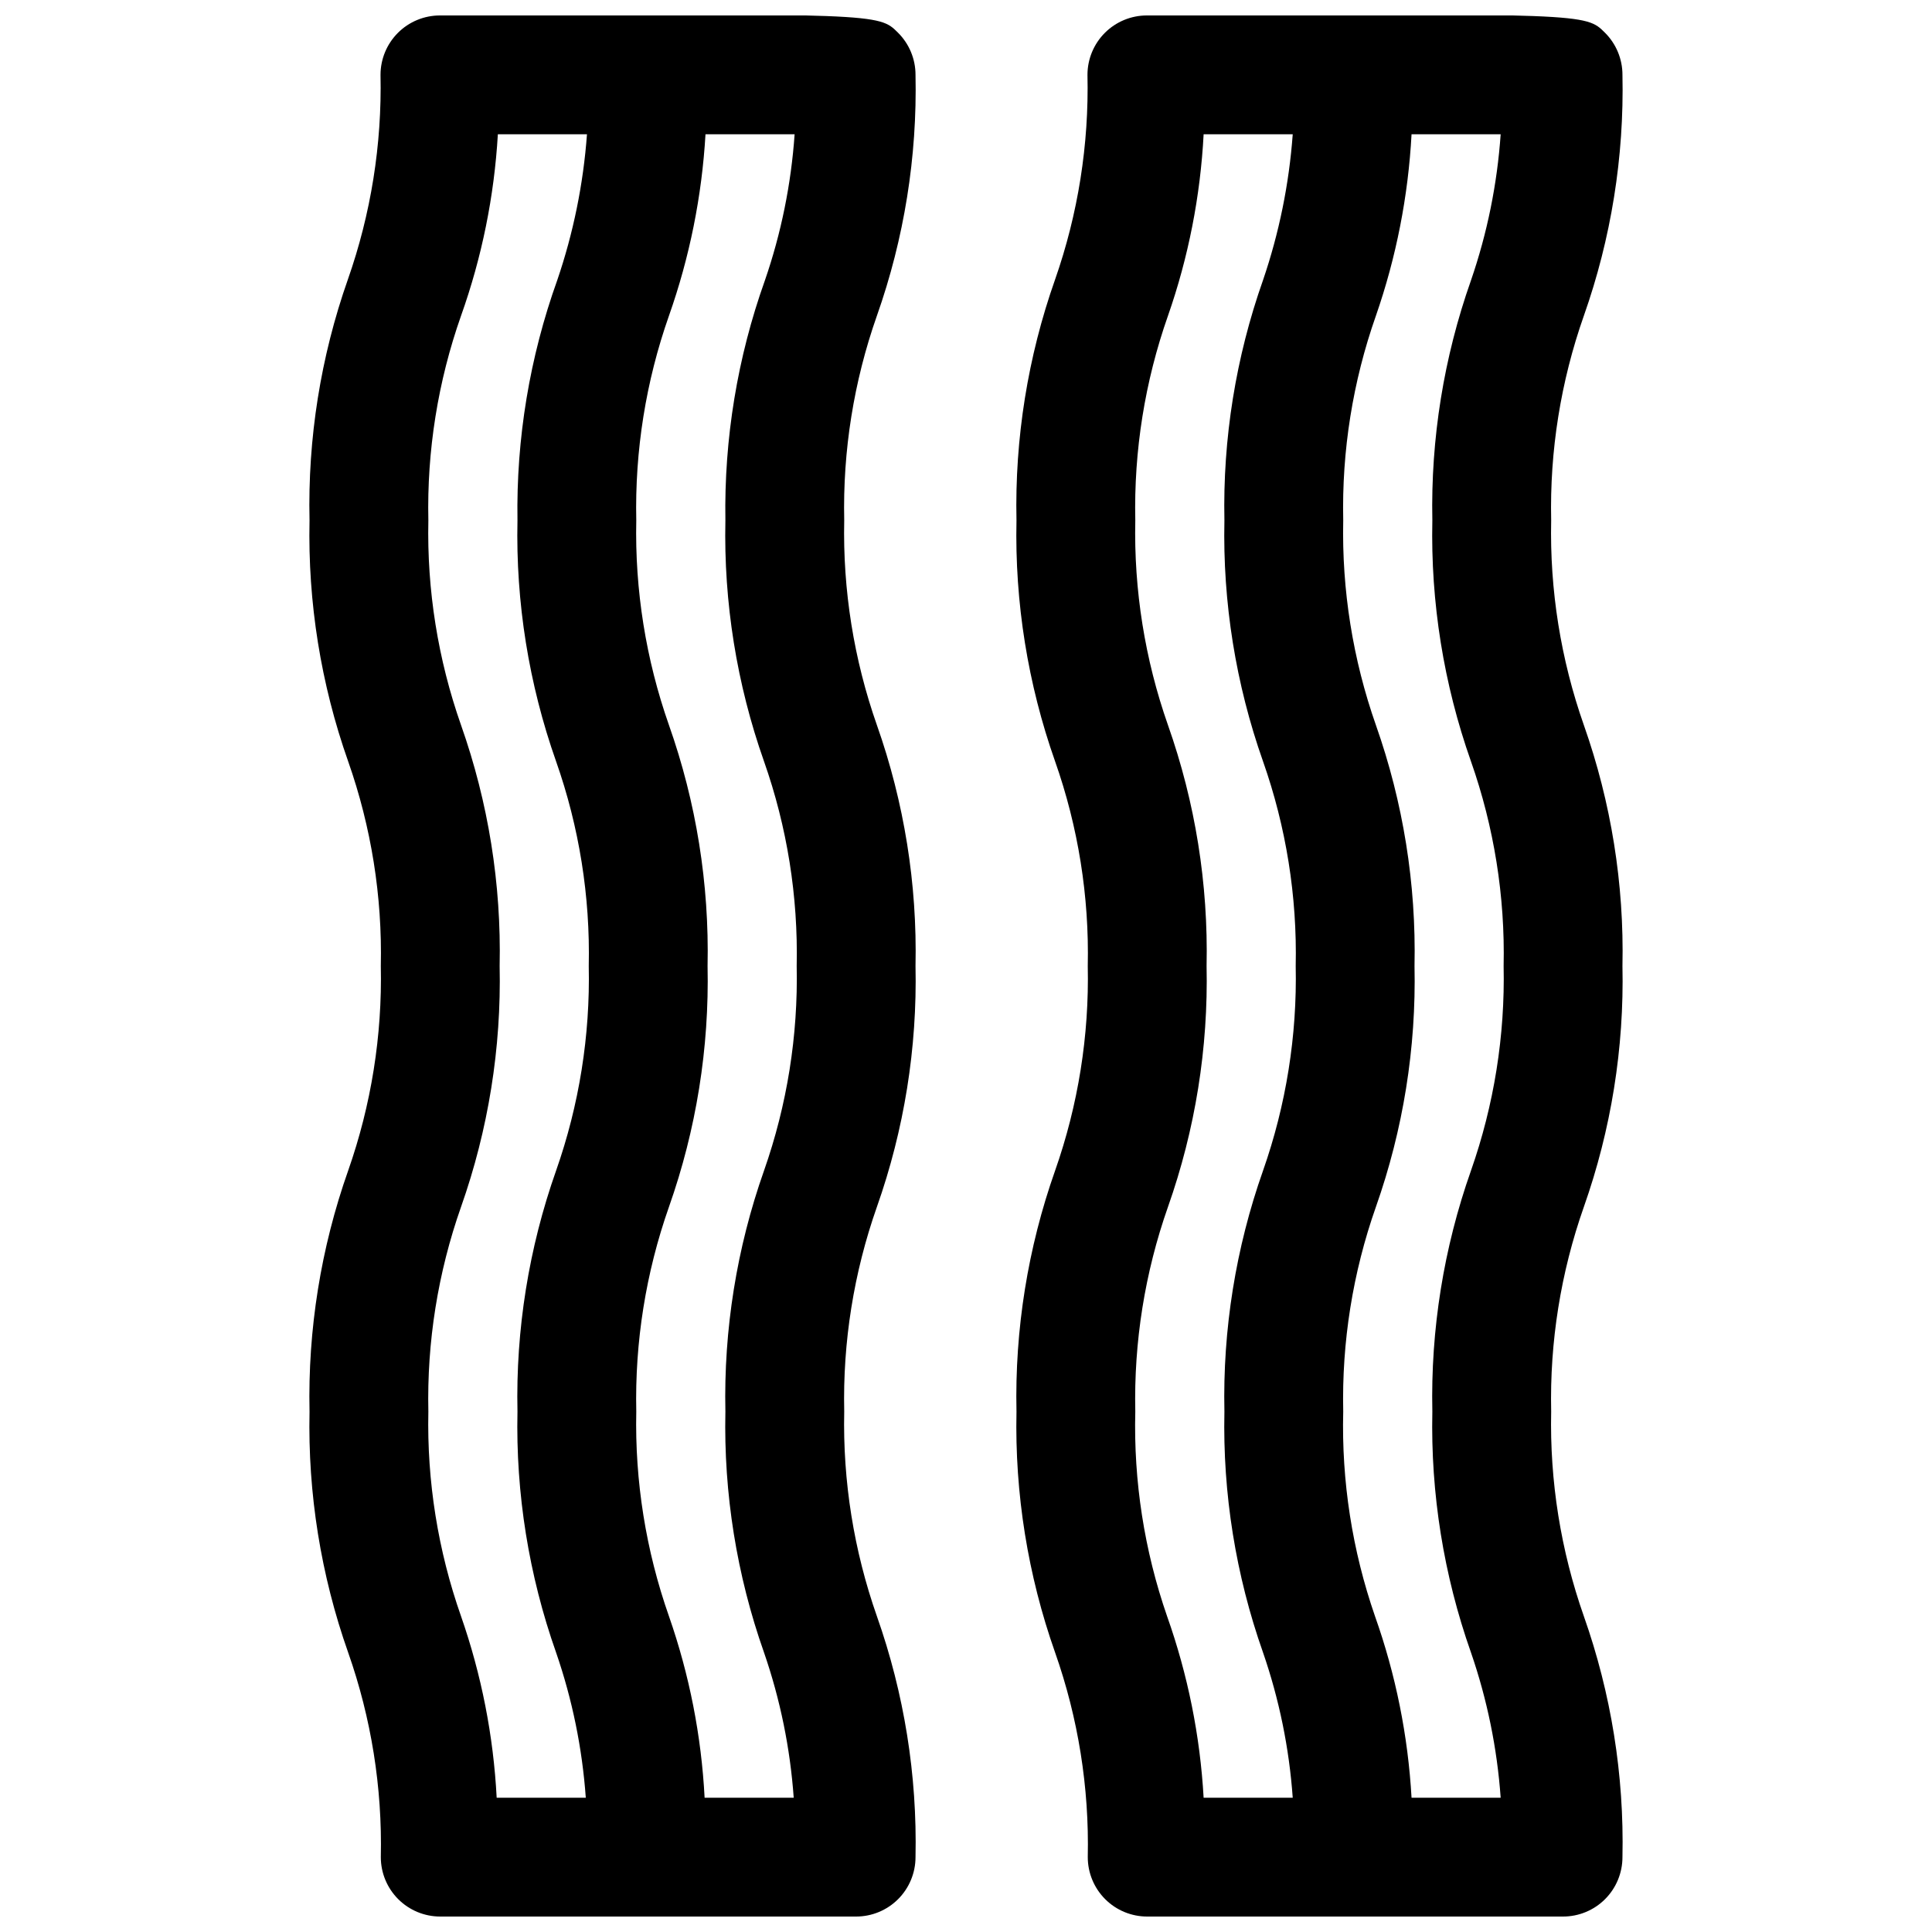
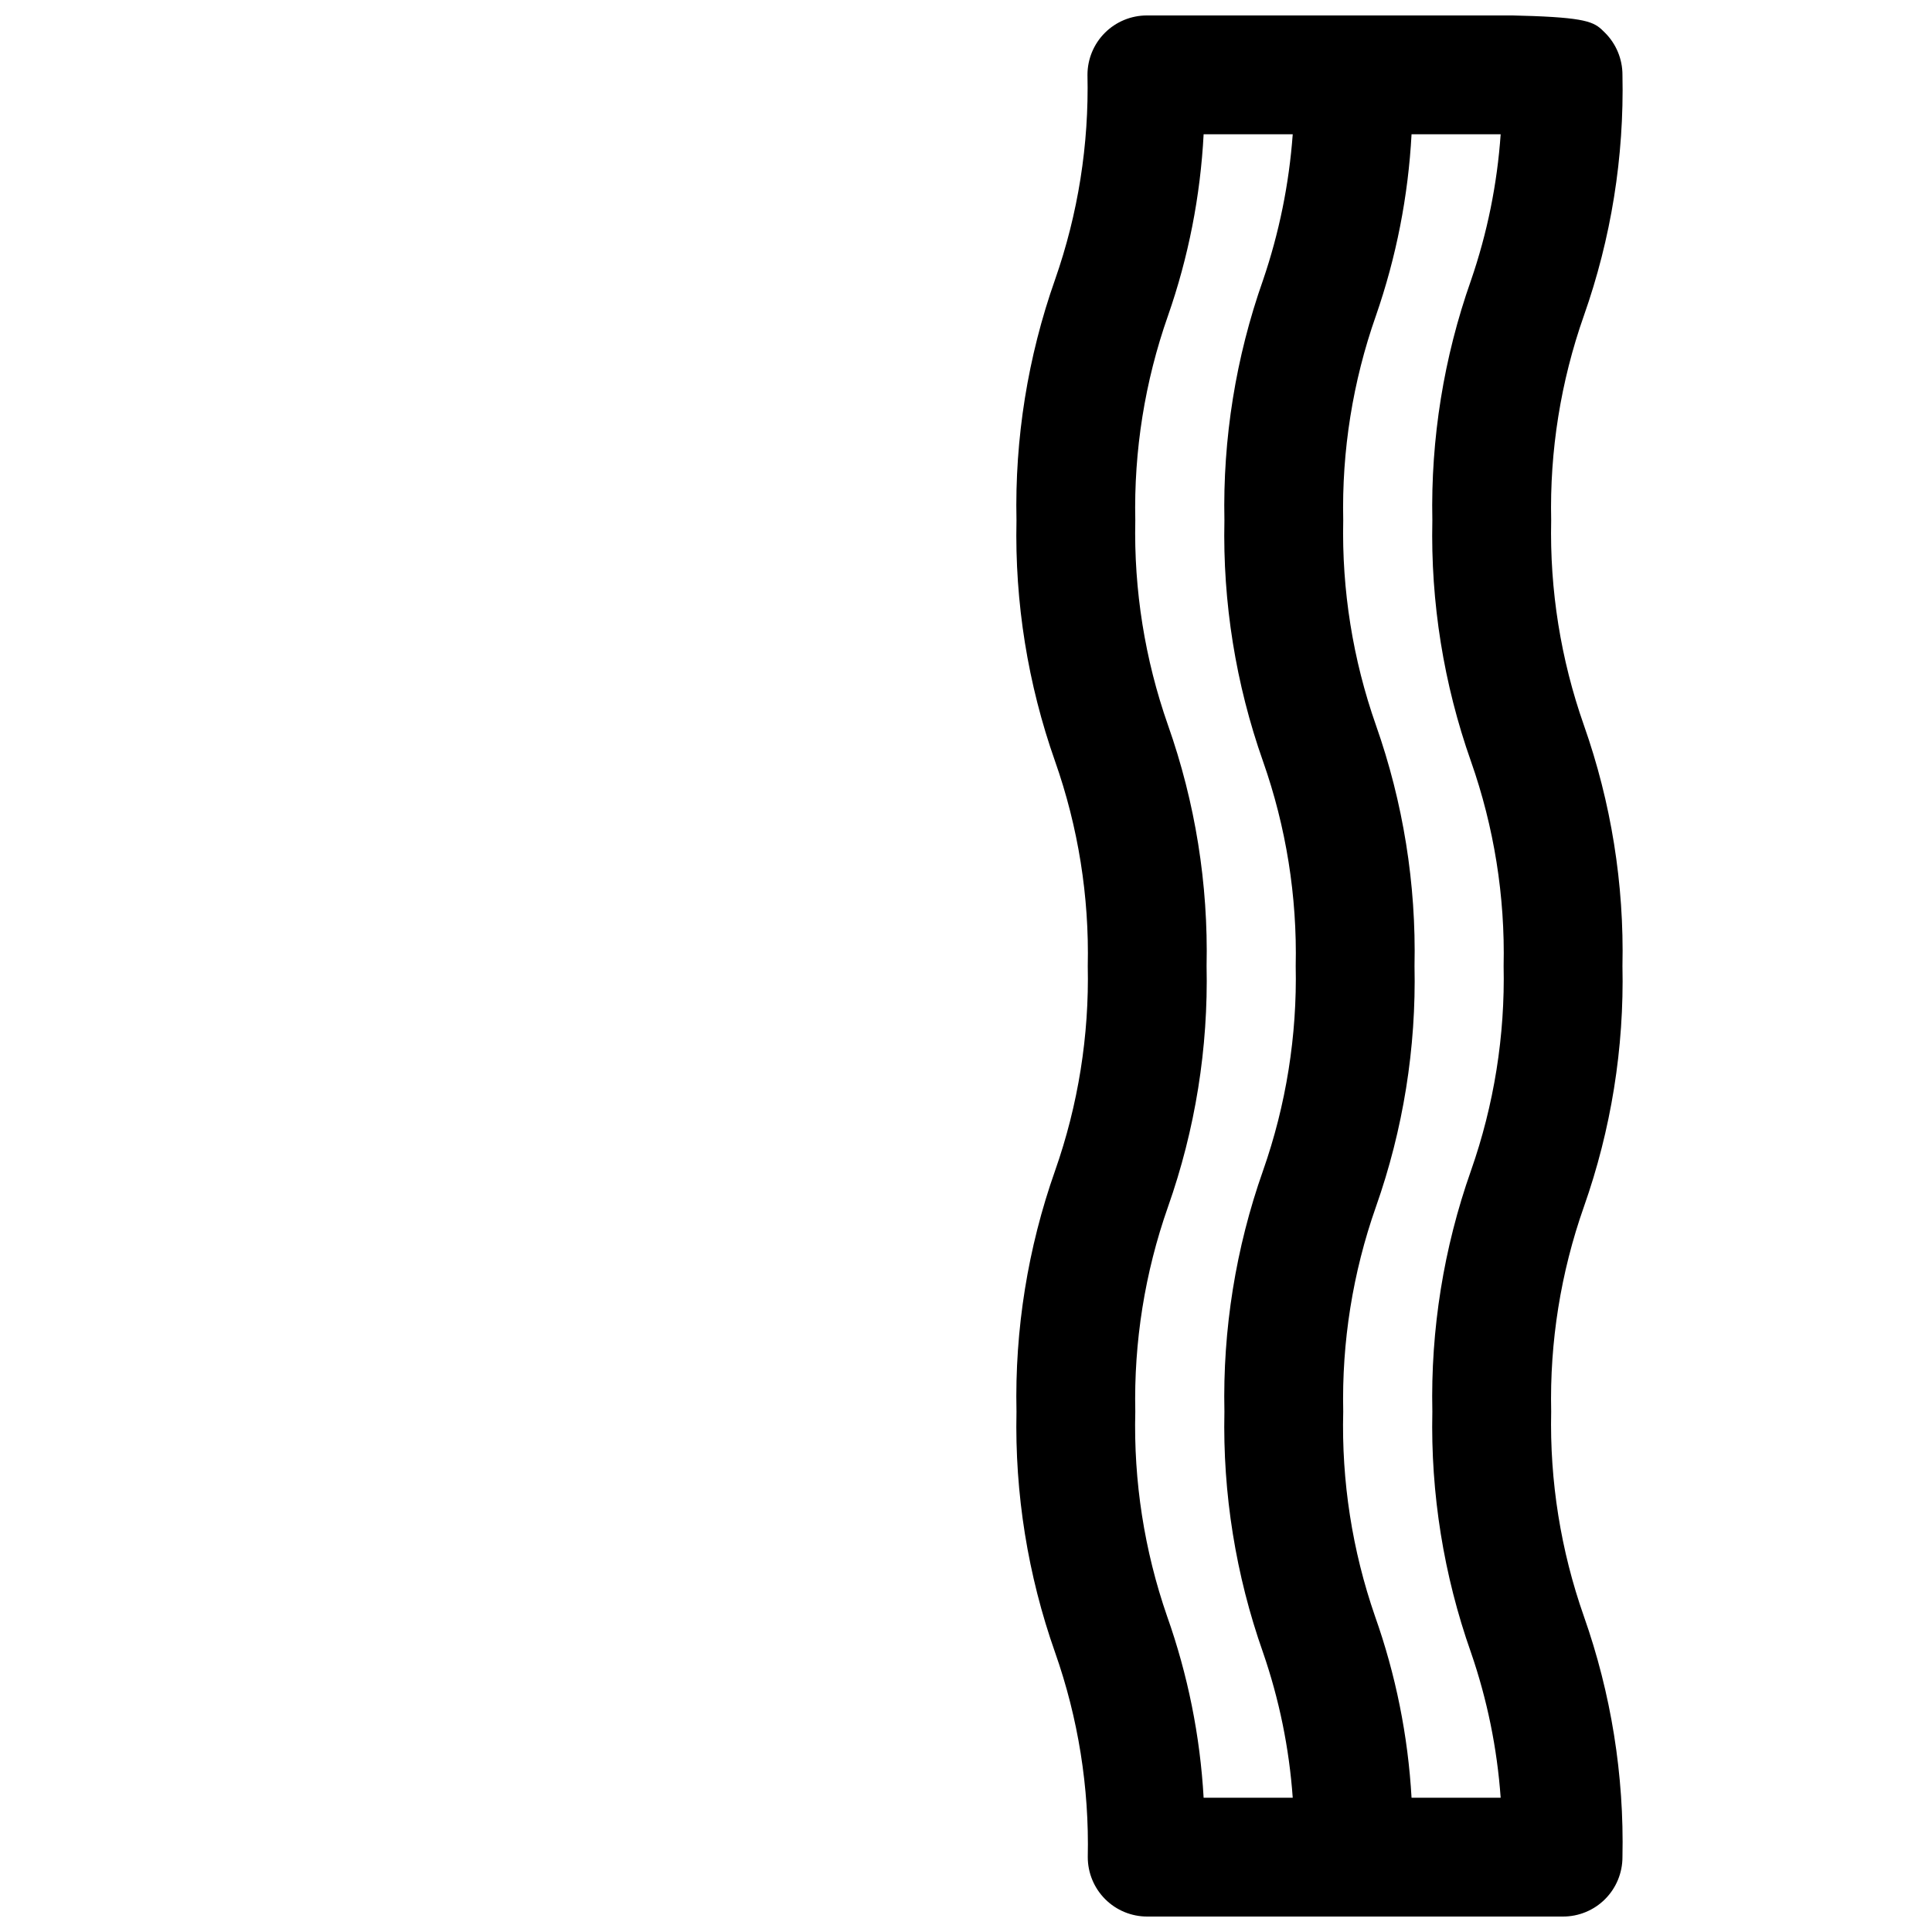
<svg xmlns="http://www.w3.org/2000/svg" width="800px" height="800px" version="1.1" viewBox="144 144 512 512">
  <defs>
    <clipPath id="b">
      <path d="m225 148.09h162v503.81h-162z" />
    </clipPath>
    <clipPath id="a">
      <path d="m413 148.09h162v503.81h-162z" />
    </clipPath>
  </defs>
  <g>
    <g clip-path="url(#b)">
-       <path d="m226.03 518.08c-0.465 21.723 3 43.352 10.234 63.844 6.125 17.41 9.059 35.785 8.656 54.238 0 4.176 1.66 8.18 4.613 11.133s6.957 4.609 11.133 4.609h110.21c4.176 0 8.18-1.656 11.133-4.609s4.613-6.957 4.613-11.133c0.465-21.723-3.004-43.352-10.234-63.844-6.117-17.414-9.051-35.785-8.66-54.238-0.402-18.453 2.531-36.828 8.66-54.238 7.231-20.488 10.699-42.117 10.234-63.84 0.465-21.727-3.004-43.355-10.234-63.844-6.117-17.414-9.051-35.785-8.66-54.238-0.402-18.453 2.531-36.828 8.66-54.238 7.231-20.488 10.699-42.117 10.234-63.844 0.004-4.195-1.668-8.219-4.644-11.176-5.117-5.117-5.117-5.117-121.39-4.566-4.176 0-8.18 1.66-11.133 4.609-2.953 2.953-4.613 6.961-4.613 11.133 0.395 18.453-2.539 36.828-8.656 54.238-7.207 20.496-10.648 42.125-10.156 63.844-0.465 21.723 3 43.352 10.234 63.844 6.125 17.41 9.059 35.785 8.656 54.238 0.395 18.449-2.539 36.824-8.656 54.238-7.234 20.488-10.699 42.117-10.234 63.84zm95.25-181.92c-6.117-17.414-9.051-35.785-8.66-54.238-0.398-18.453 2.535-36.828 8.66-54.238 5.469-15.5 8.73-31.691 9.684-48.098h23.617c-0.918 13.199-3.562 26.223-7.875 38.73-7.281 20.398-10.828 41.945-10.469 63.605-0.465 21.723 3 43.352 10.234 63.844 6.129 17.41 9.059 35.785 8.66 54.238 0.391 18.449-2.543 36.824-8.66 54.238-7.234 20.488-10.699 42.117-10.234 63.84-0.465 21.723 3 43.352 10.234 63.844 4.293 12.434 6.938 25.375 7.871 38.492h-23.617 0.004c-0.855-16.398-4.035-32.594-9.449-48.098-6.117-17.414-9.051-35.785-8.66-54.238-0.398-18.453 2.535-36.828 8.66-54.238 7.234-20.488 10.699-42.117 10.234-63.84 0.465-21.727-3-43.355-10.234-63.844zm-55.105 0h0.004c-6.121-17.414-9.055-35.785-8.66-54.238-0.402-18.453 2.531-36.828 8.66-54.238 5.519-15.488 8.805-31.684 9.758-48.098h23.617c-0.961 13.168-3.606 26.156-7.871 38.652-7.32 20.418-10.895 41.992-10.547 63.684-0.469 21.723 3 43.352 10.23 63.844 6.129 17.41 9.062 35.785 8.66 54.238 0.395 18.449-2.539 36.824-8.66 54.238-7.231 20.488-10.699 42.117-10.23 63.84-0.469 21.723 3 43.352 10.23 63.844 4.293 12.434 6.938 25.375 7.875 38.492h-23.617c-0.852-16.398-4.035-32.594-9.445-48.098-6.121-17.414-9.055-35.785-8.66-54.238-0.402-18.453 2.531-36.828 8.66-54.238 7.231-20.488 10.699-42.117 10.23-63.84 0.469-21.727-3-43.355-10.23-63.844z" />
-     </g>
+       </g>
    <g clip-path="url(#a)">
      <path d="m413.38 518.08c-0.469 21.723 3 43.352 10.23 63.844 6.129 17.41 9.062 35.785 8.66 54.238 0 4.176 1.66 8.18 4.613 11.133 2.949 2.953 6.957 4.609 11.133 4.609h110.21c4.176 0 8.18-1.656 11.133-4.609s4.609-6.957 4.609-11.133c0.469-21.723-3-43.352-10.23-63.844-6.121-17.414-9.055-35.785-8.66-54.238-0.402-18.453 2.531-36.828 8.66-54.238 7.231-20.488 10.699-42.117 10.23-63.84 0.469-21.727-3-43.355-10.23-63.844-6.121-17.414-9.055-35.785-8.66-54.238-0.402-18.453 2.531-36.828 8.66-54.238 7.231-20.488 10.699-42.117 10.23-63.844 0.004-4.195-1.668-8.219-4.644-11.176-5.117-5.117-5.117-5.117-121.39-4.566-4.176 0-8.18 1.66-11.133 4.609-2.949 2.953-4.609 6.961-4.609 11.133 0.418 18.449-2.488 36.82-8.582 54.238-7.231 20.492-10.699 42.121-10.23 63.844-0.469 21.723 3 43.352 10.23 63.844 6.129 17.41 9.062 35.785 8.66 54.238 0.395 18.449-2.539 36.824-8.66 54.238-7.231 20.488-10.699 42.117-10.23 63.84zm95.25-181.92c-6.117-17.414-9.051-35.785-8.66-54.238-0.402-18.453 2.531-36.828 8.66-54.238 5.387-15.512 8.566-31.703 9.445-48.098h23.617c-0.918 13.199-3.562 26.223-7.871 38.73-7.207 20.414-10.672 41.961-10.234 63.605-0.465 21.723 3 43.352 10.234 63.844 6.125 17.41 9.059 35.785 8.656 54.238 0.395 18.449-2.539 36.824-8.656 54.238-7.234 20.488-10.699 42.117-10.234 63.84-0.465 21.723 3 43.352 10.234 63.844 4.289 12.434 6.938 25.375 7.871 38.492h-23.617c-0.93-16.41-4.188-32.605-9.684-48.098-6.035-17.426-8.891-35.801-8.422-54.238-0.402-18.453 2.531-36.828 8.66-54.238 7.231-20.488 10.699-42.117 10.234-63.84 0.465-21.727-3.004-43.355-10.234-63.844zm-55.105 0c-6.117-17.414-9.051-35.785-8.66-54.238-0.398-18.453 2.535-36.828 8.66-54.238 5.414-15.504 8.594-31.699 9.449-48.098h23.617-0.004c-0.961 13.168-3.606 26.156-7.871 38.652-7.215 20.438-10.68 42.012-10.234 63.684-0.465 21.723 3 43.352 10.234 63.844 6.129 17.41 9.059 35.785 8.66 54.238 0.391 18.449-2.543 36.824-8.66 54.238-7.234 20.488-10.699 42.117-10.234 63.84-0.465 21.723 3 43.352 10.234 63.844 4.293 12.434 6.938 25.375 7.871 38.492h-23.613c-0.93-16.41-4.191-32.605-9.684-48.098-6.039-17.426-8.891-35.801-8.426-54.238-0.398-18.453 2.535-36.828 8.66-54.238 7.234-20.488 10.699-42.117 10.234-63.84 0.465-21.727-3-43.355-10.234-63.844z" />
    </g>
  </g>
</svg>